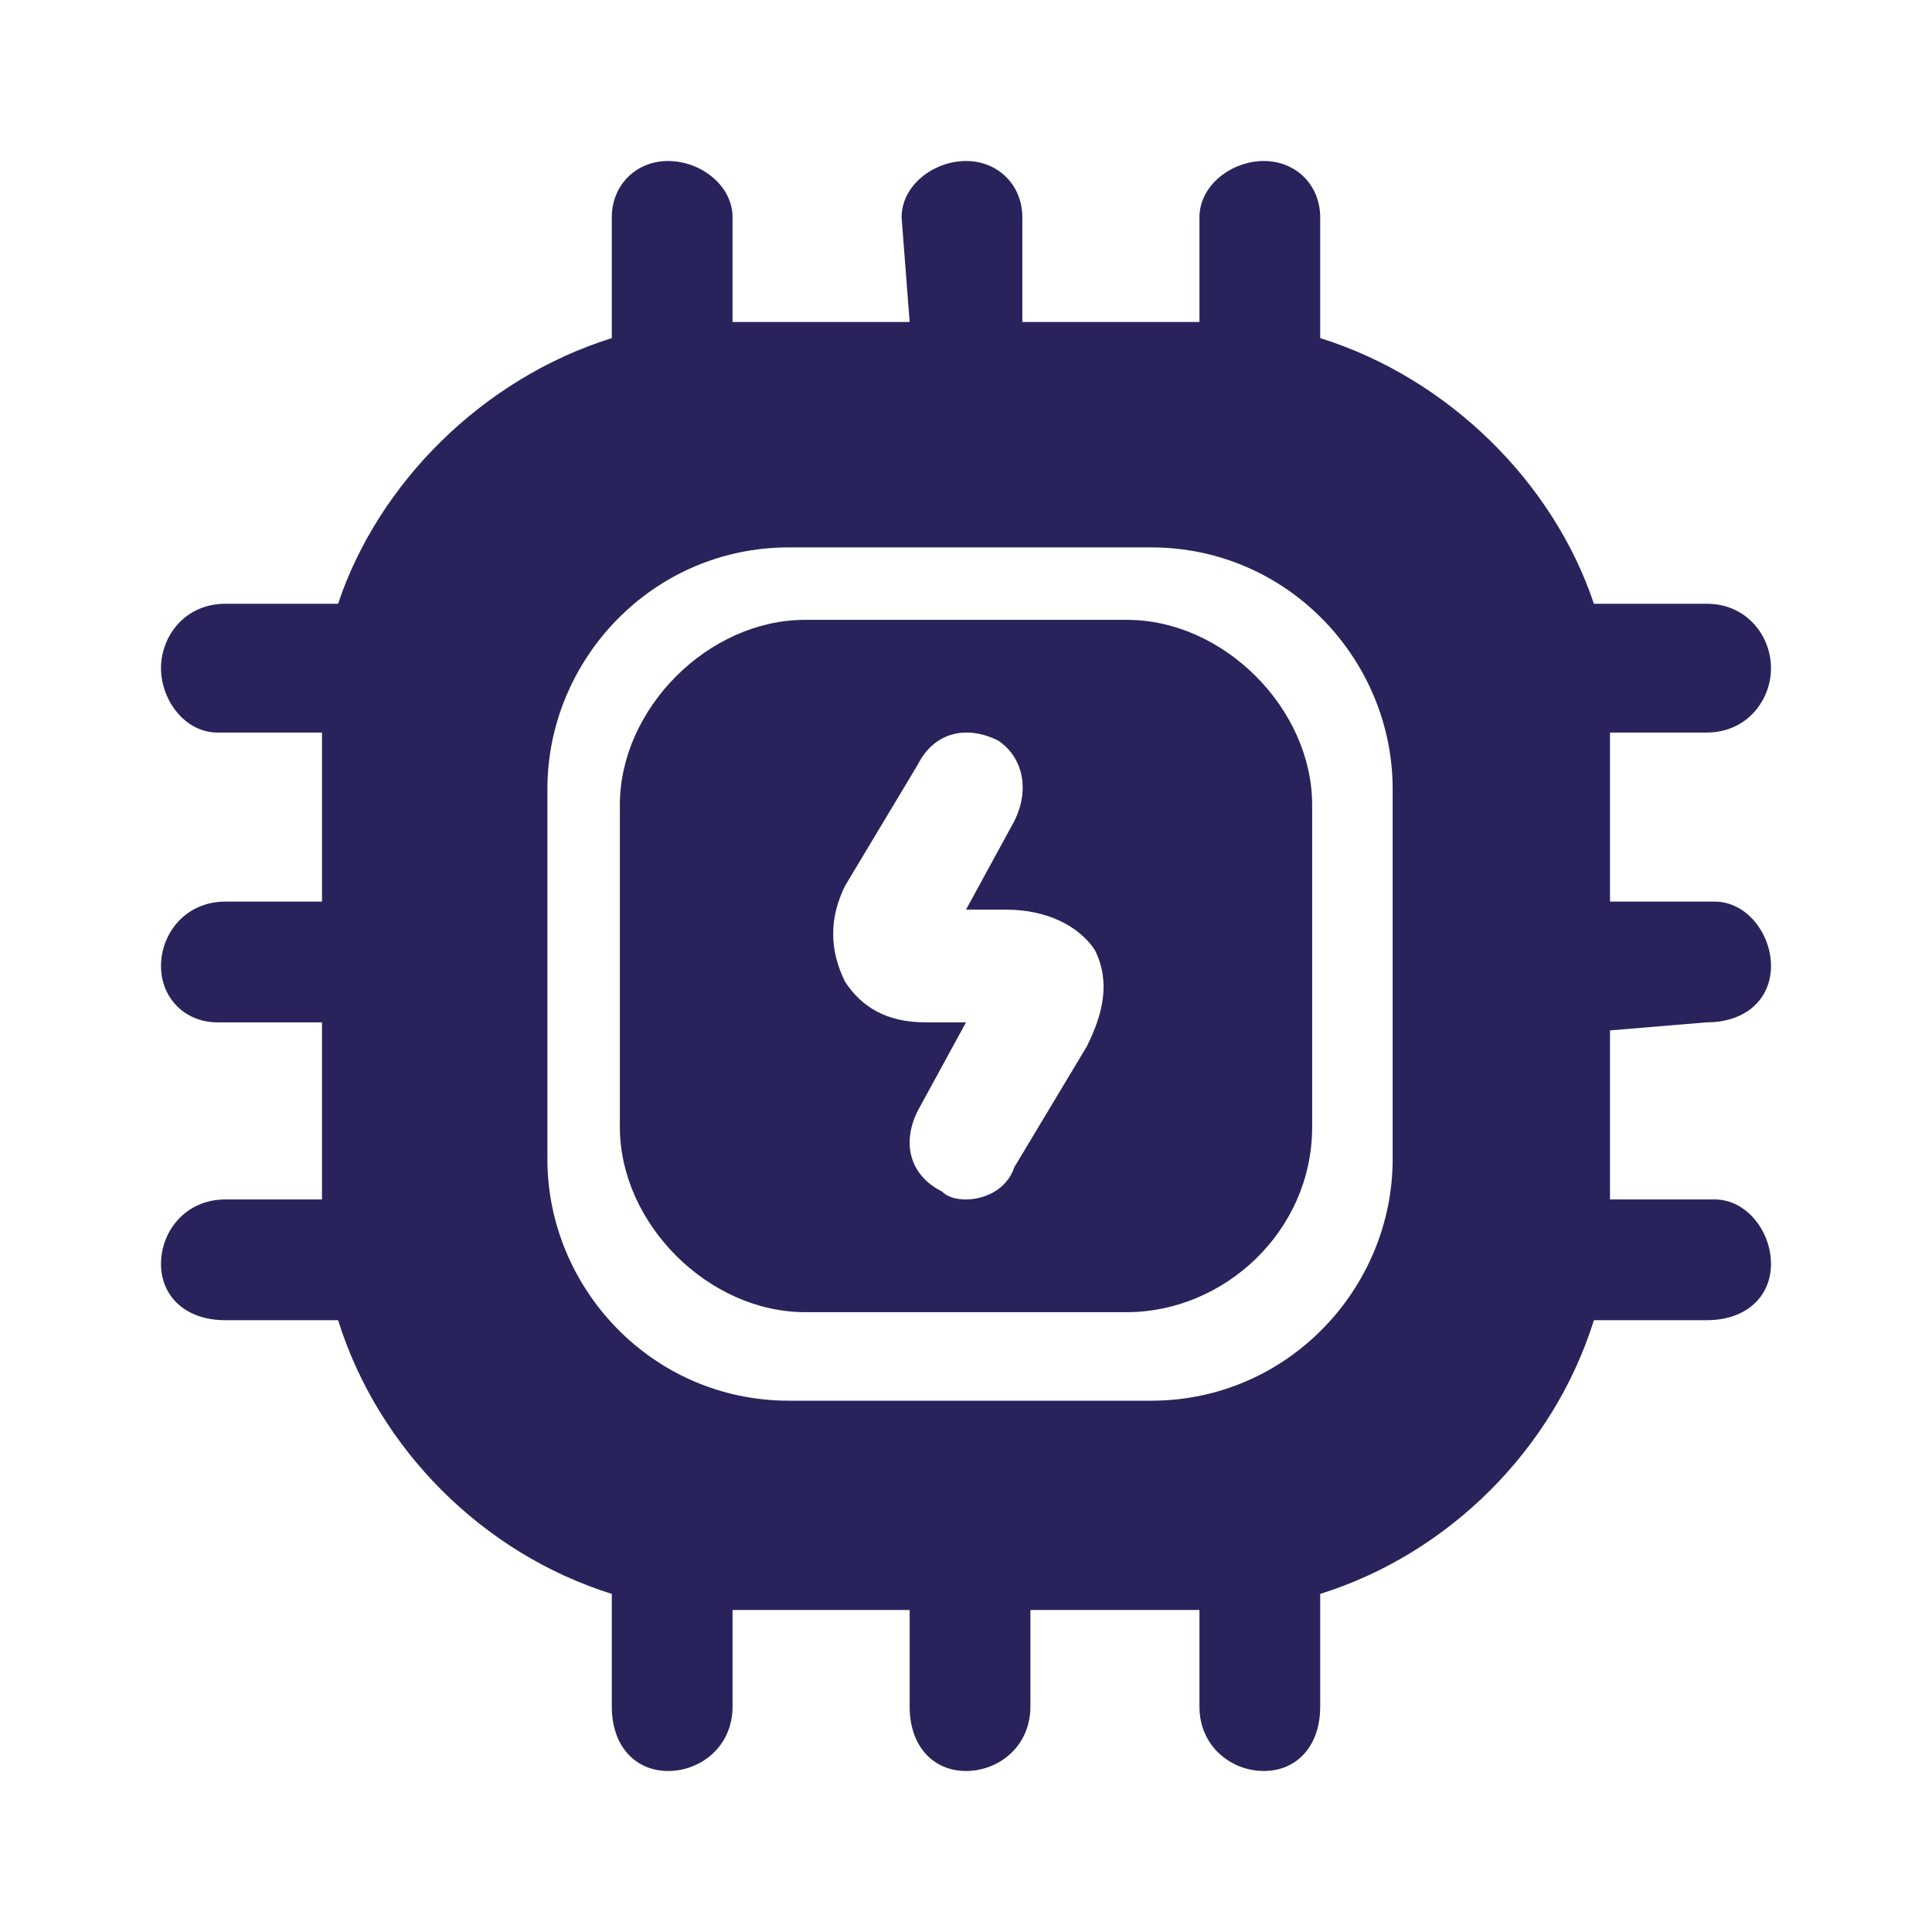
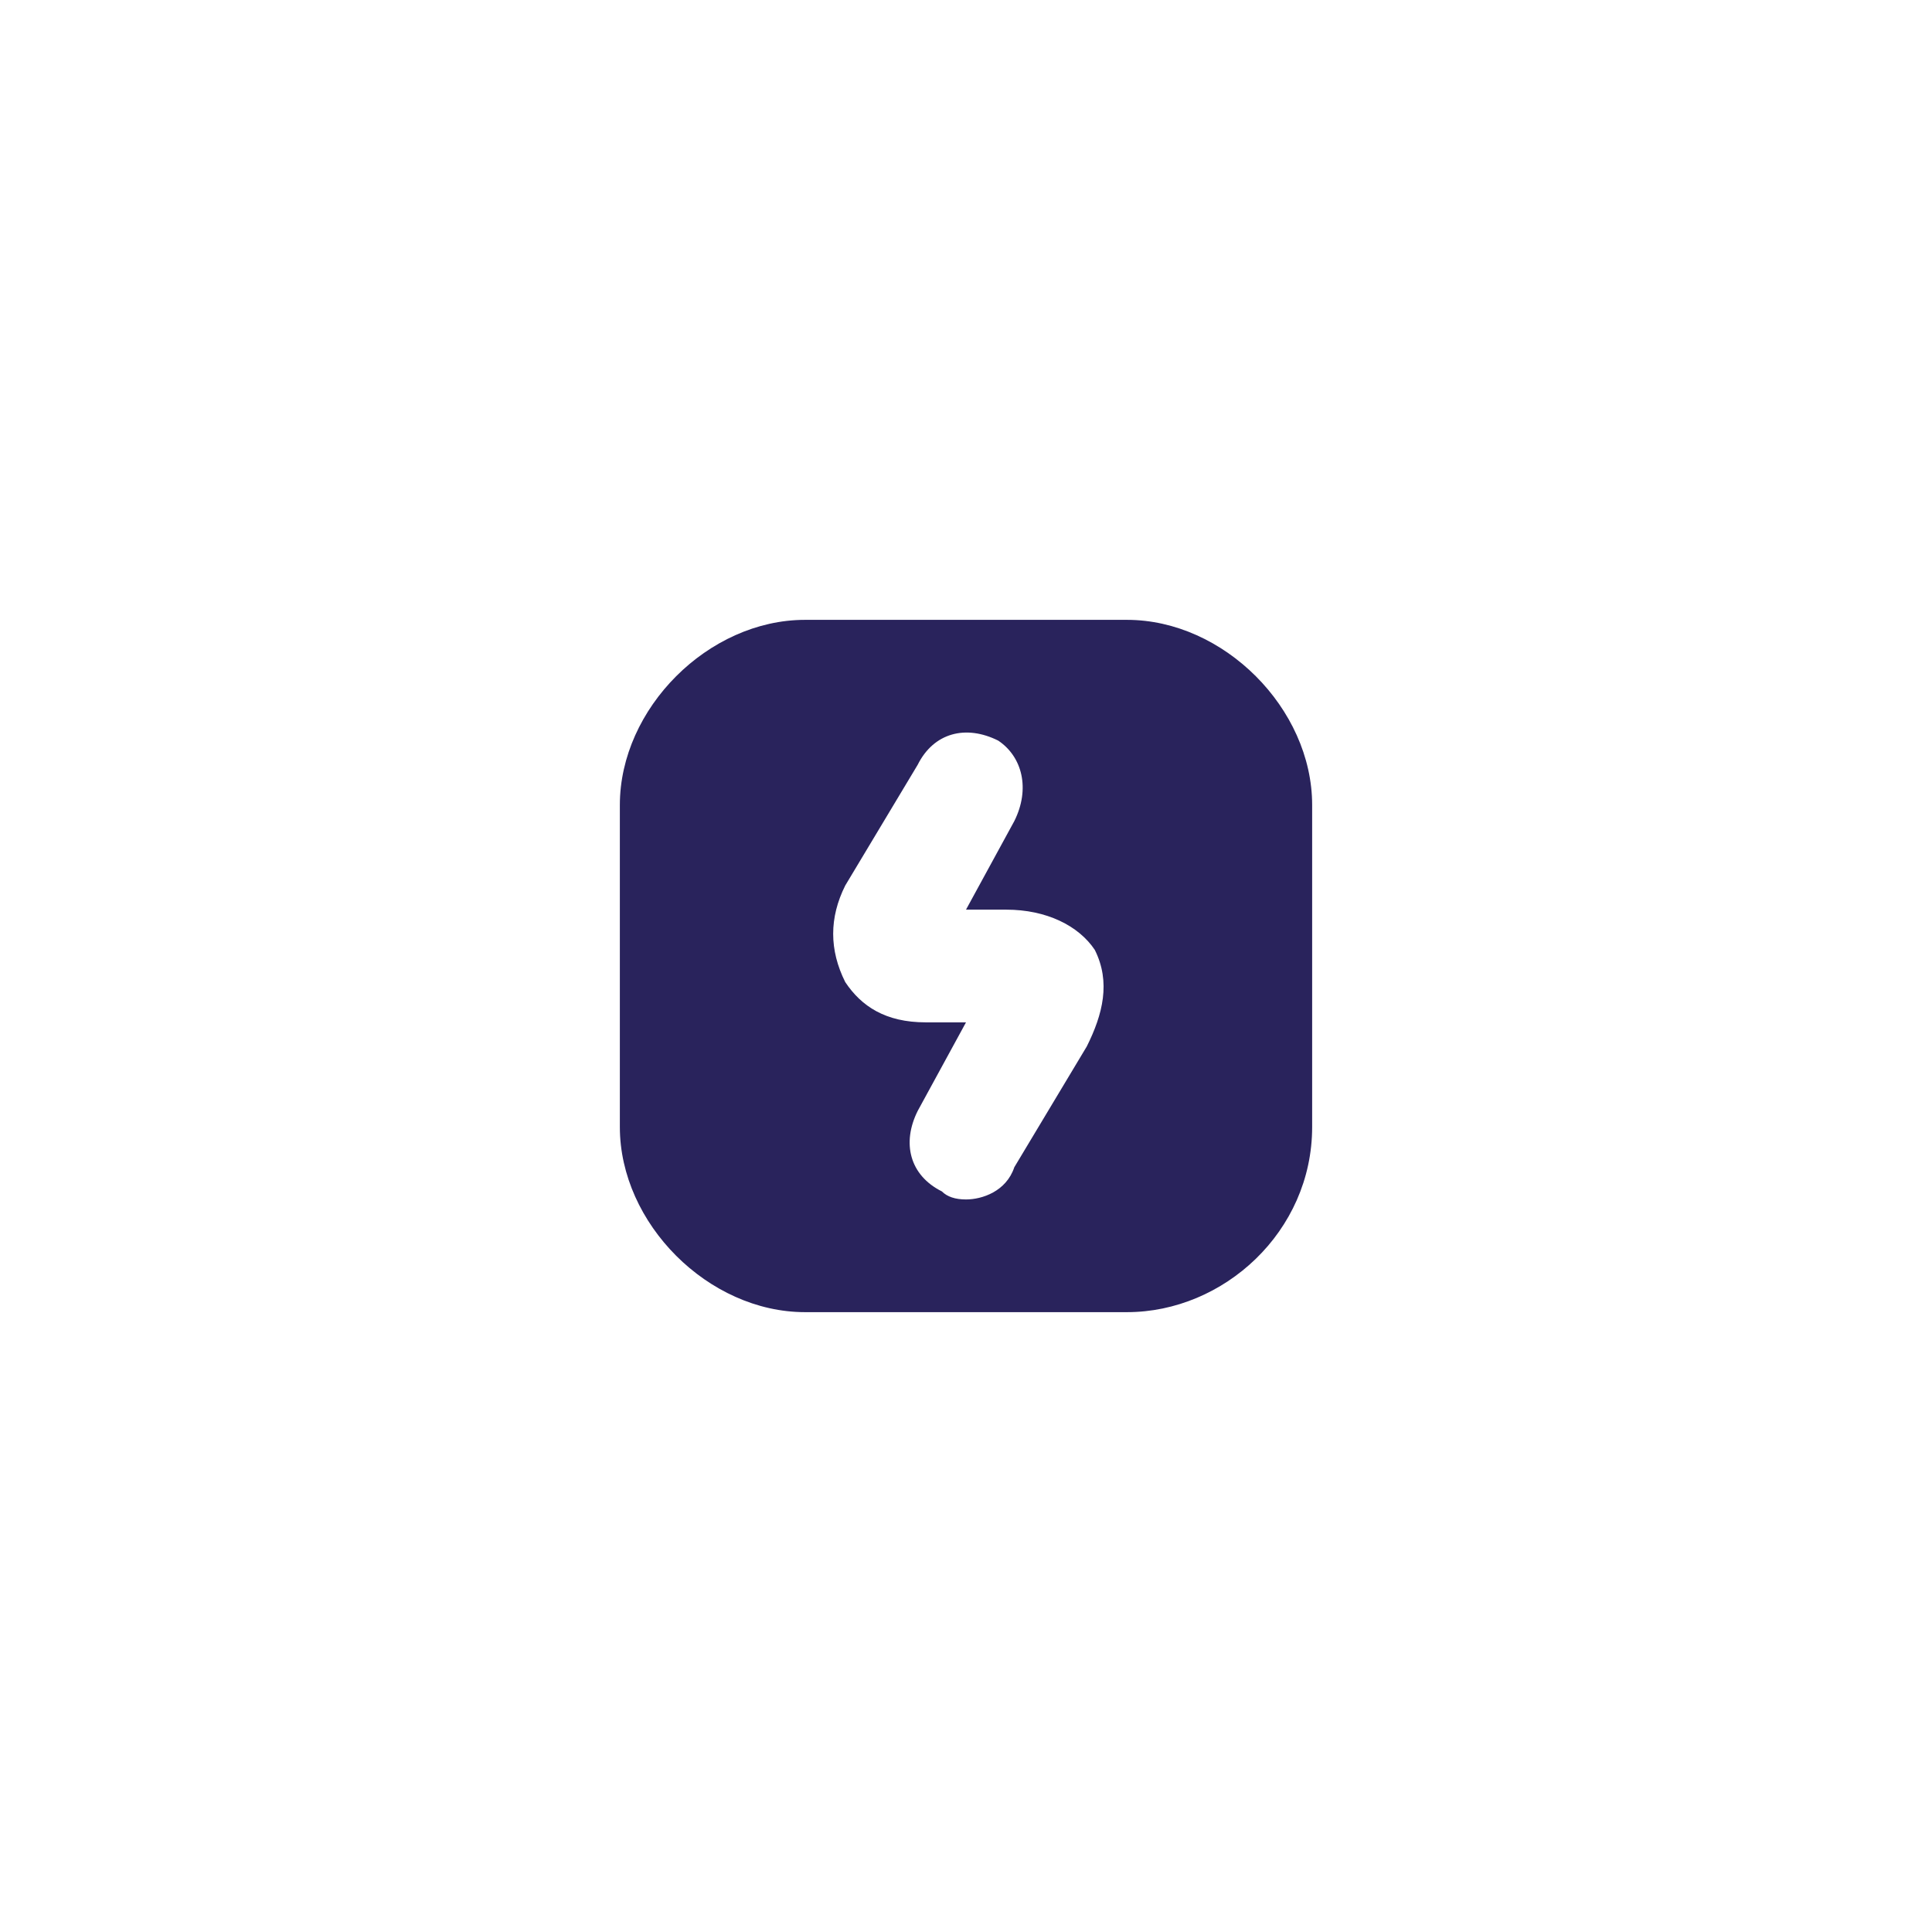
<svg xmlns="http://www.w3.org/2000/svg" version="1.2" viewBox="0 0 24 24" width="24" height="24">
  <style>.a{fill:#29235c}</style>
  <filter id="f0">
    <feFlood flood-color="#ff9845" flood-opacity="1" />
    <feBlend mode="normal" in2="SourceGraphic" />
    <feComposite in2="SourceAlpha" operator="in" />
  </filter>
  <g filter="url(#f0)">
    <path fill-rule="evenodd" class="a" d="m16.3 10v4c0 1.3-1.1 2.3-2.3 2.3h-4c-1.2 0-2.3-1.1-2.3-2.3v-4c0-1.2 1.1-2.3 2.3-2.3h4c1.2 0 2.3 1.1 2.3 2.3zm-2.7 1.8c-0.2-0.3-0.6-0.5-1.1-0.5h-0.5l0.6-1.1c0.2-0.4 0.1-0.8-0.2-1-0.4-0.2-0.8-0.1-1 0.3l-0.9 1.5c-0.2 0.4-0.2 0.8 0 1.2 0.2 0.3 0.5 0.5 1 0.5h0.5l-0.6 1.1c-0.2 0.4-0.1 0.8 0.3 1q0.1 0.1 0.3 0.1c0.2 0 0.5-0.1 0.6-0.4l0.9-1.5c0.2-0.4 0.3-0.8 0.1-1.2z" />
-     <path fill-rule="evenodd" class="a" d="m20 12.8v2.1h1.3c0.4 0 0.7 0.4 0.7 0.8 0 0.4-0.3 0.7-0.8 0.7h-1.4c-0.5 1.6-1.8 2.9-3.4 3.4v1.4c0 0.5-0.3 0.8-0.7 0.8-0.4 0-0.8-0.3-0.8-0.8v-1.2h-2.1v1.2c0 0.5-0.4 0.8-0.8 0.8-0.4 0-0.7-0.3-0.7-0.8v-1.2h-2.2v1.2c0 0.5-0.4 0.8-0.8 0.8-0.4 0-0.7-0.3-0.7-0.8v-1.4c-1.6-0.5-2.9-1.8-3.4-3.4h-1.4c-0.5 0-0.8-0.3-0.8-0.7 0-0.4 0.3-0.8 0.8-0.8h1.2v-2.2h-1.3c-0.4 0-0.7-0.3-0.7-0.7 0-0.4 0.3-0.8 0.8-0.8h1.2v-2.1h-1.3c-0.4 0-0.7-0.4-0.7-0.8 0-0.4 0.3-0.8 0.8-0.8h1.4c0.5-1.5 1.8-2.8 3.4-3.3v-1.5c0-0.4 0.3-0.7 0.7-0.7 0.4 0 0.8 0.3 0.8 0.7v1.3h2.2l-0.1-1.3c0-0.4 0.4-0.7 0.8-0.7 0.4 0 0.7 0.3 0.7 0.7v1.3h2.2v-1.3c0-0.4 0.4-0.7 0.8-0.7 0.4 0 0.7 0.3 0.7 0.7v1.5c1.6 0.5 2.9 1.8 3.4 3.3h1.4c0.5 0 0.8 0.4 0.8 0.8 0 0.4-0.3 0.8-0.8 0.8h-1.2v2.1h1.3c0.4 0 0.7 0.4 0.7 0.8 0 0.4-0.3 0.7-0.8 0.7zm-2.7-3c0-1.6-1.3-3-3-3h-4.5c-1.7 0-3 1.4-3 3v4.6c0 1.6 1.3 3 3 3h4.5c1.7 0 3-1.4 3-3z" />
  </g>
</svg>